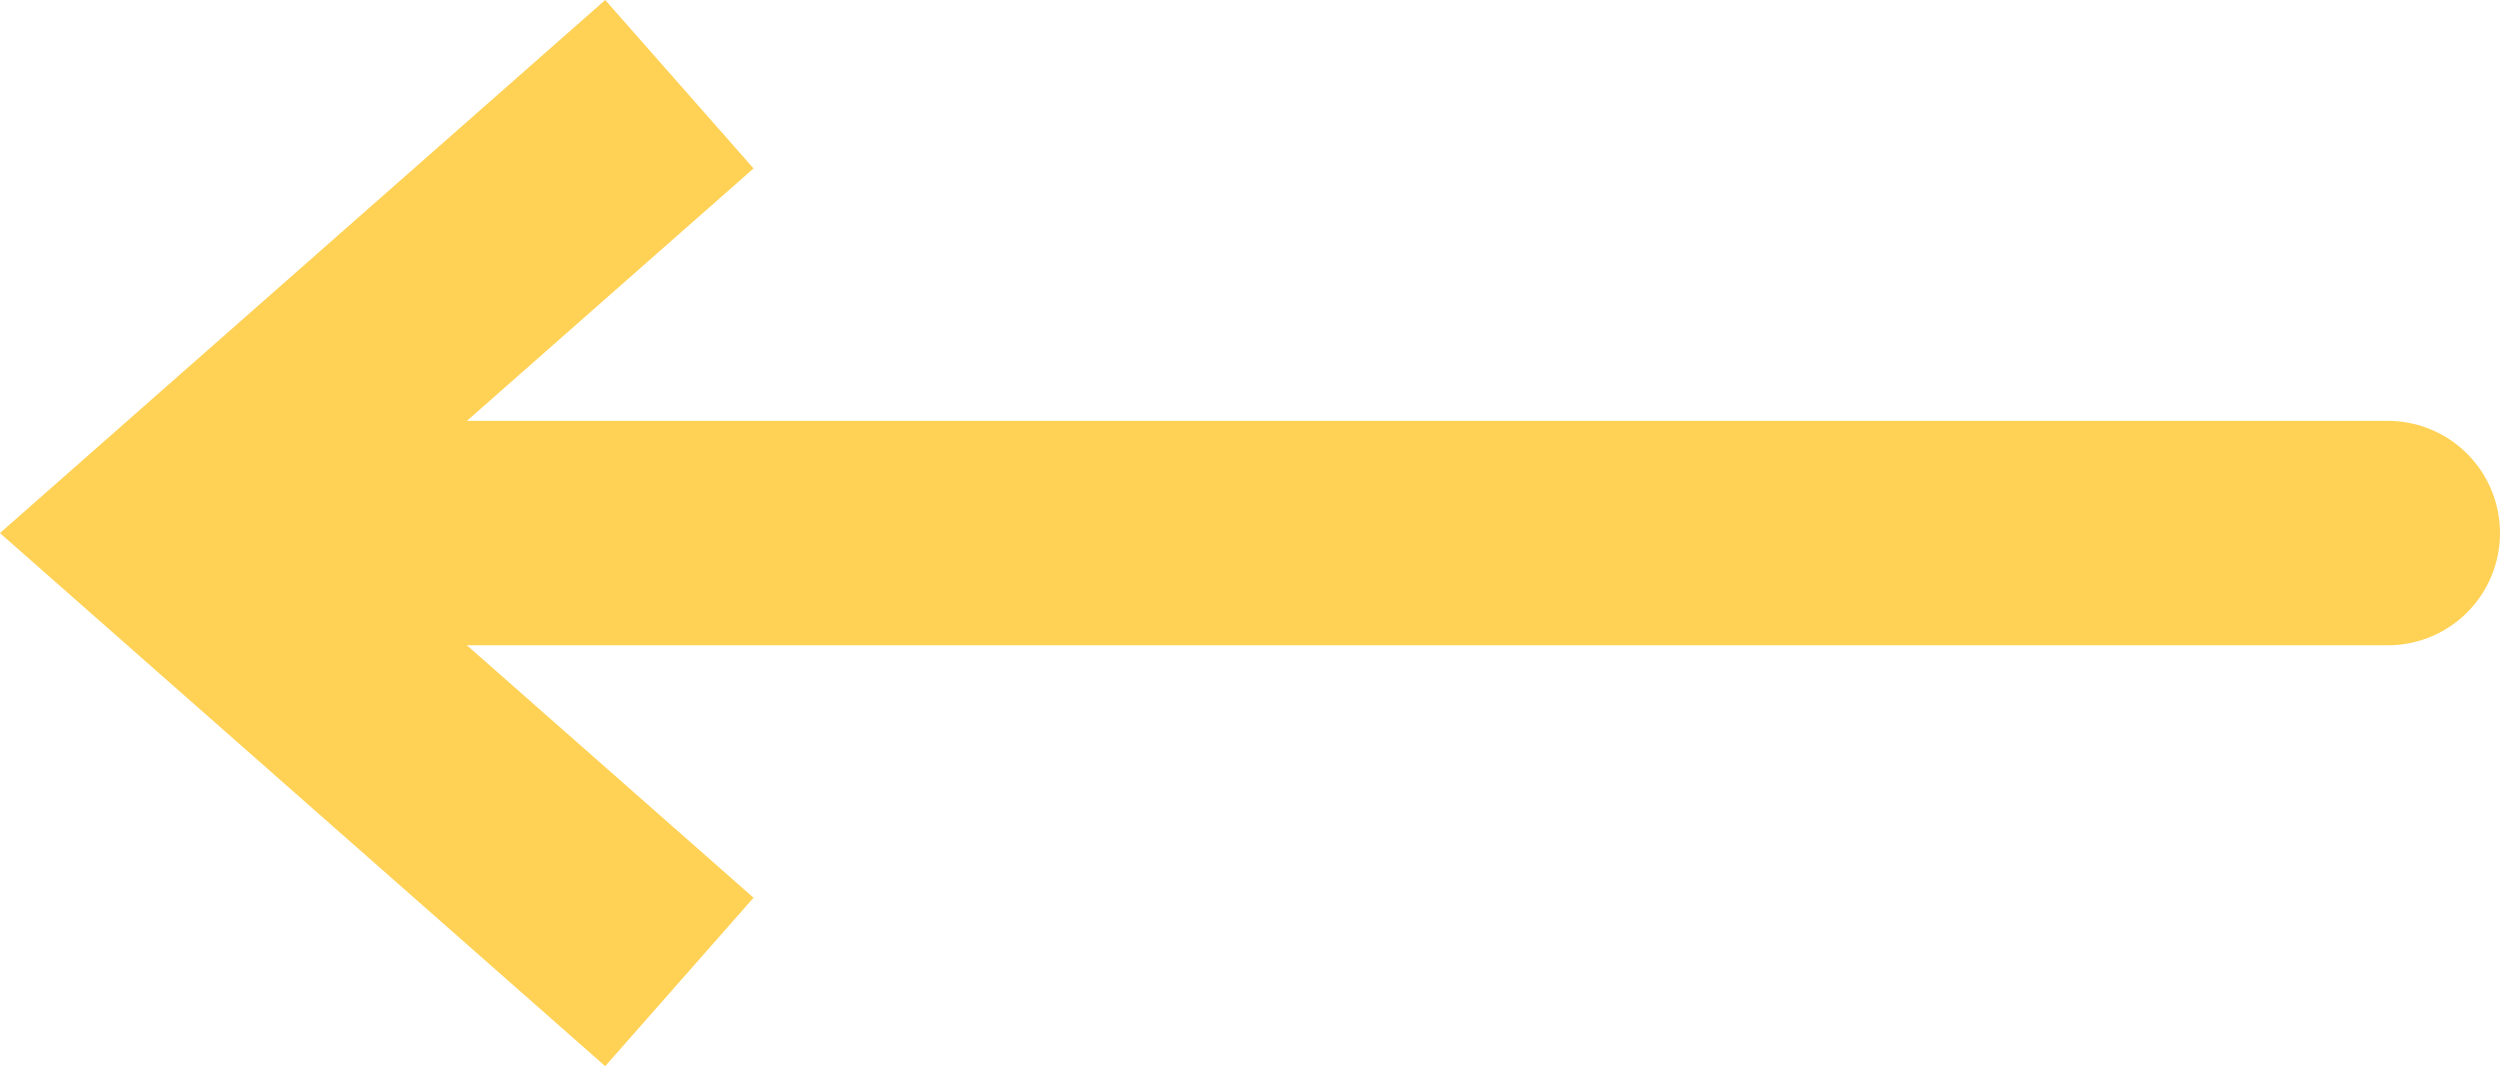
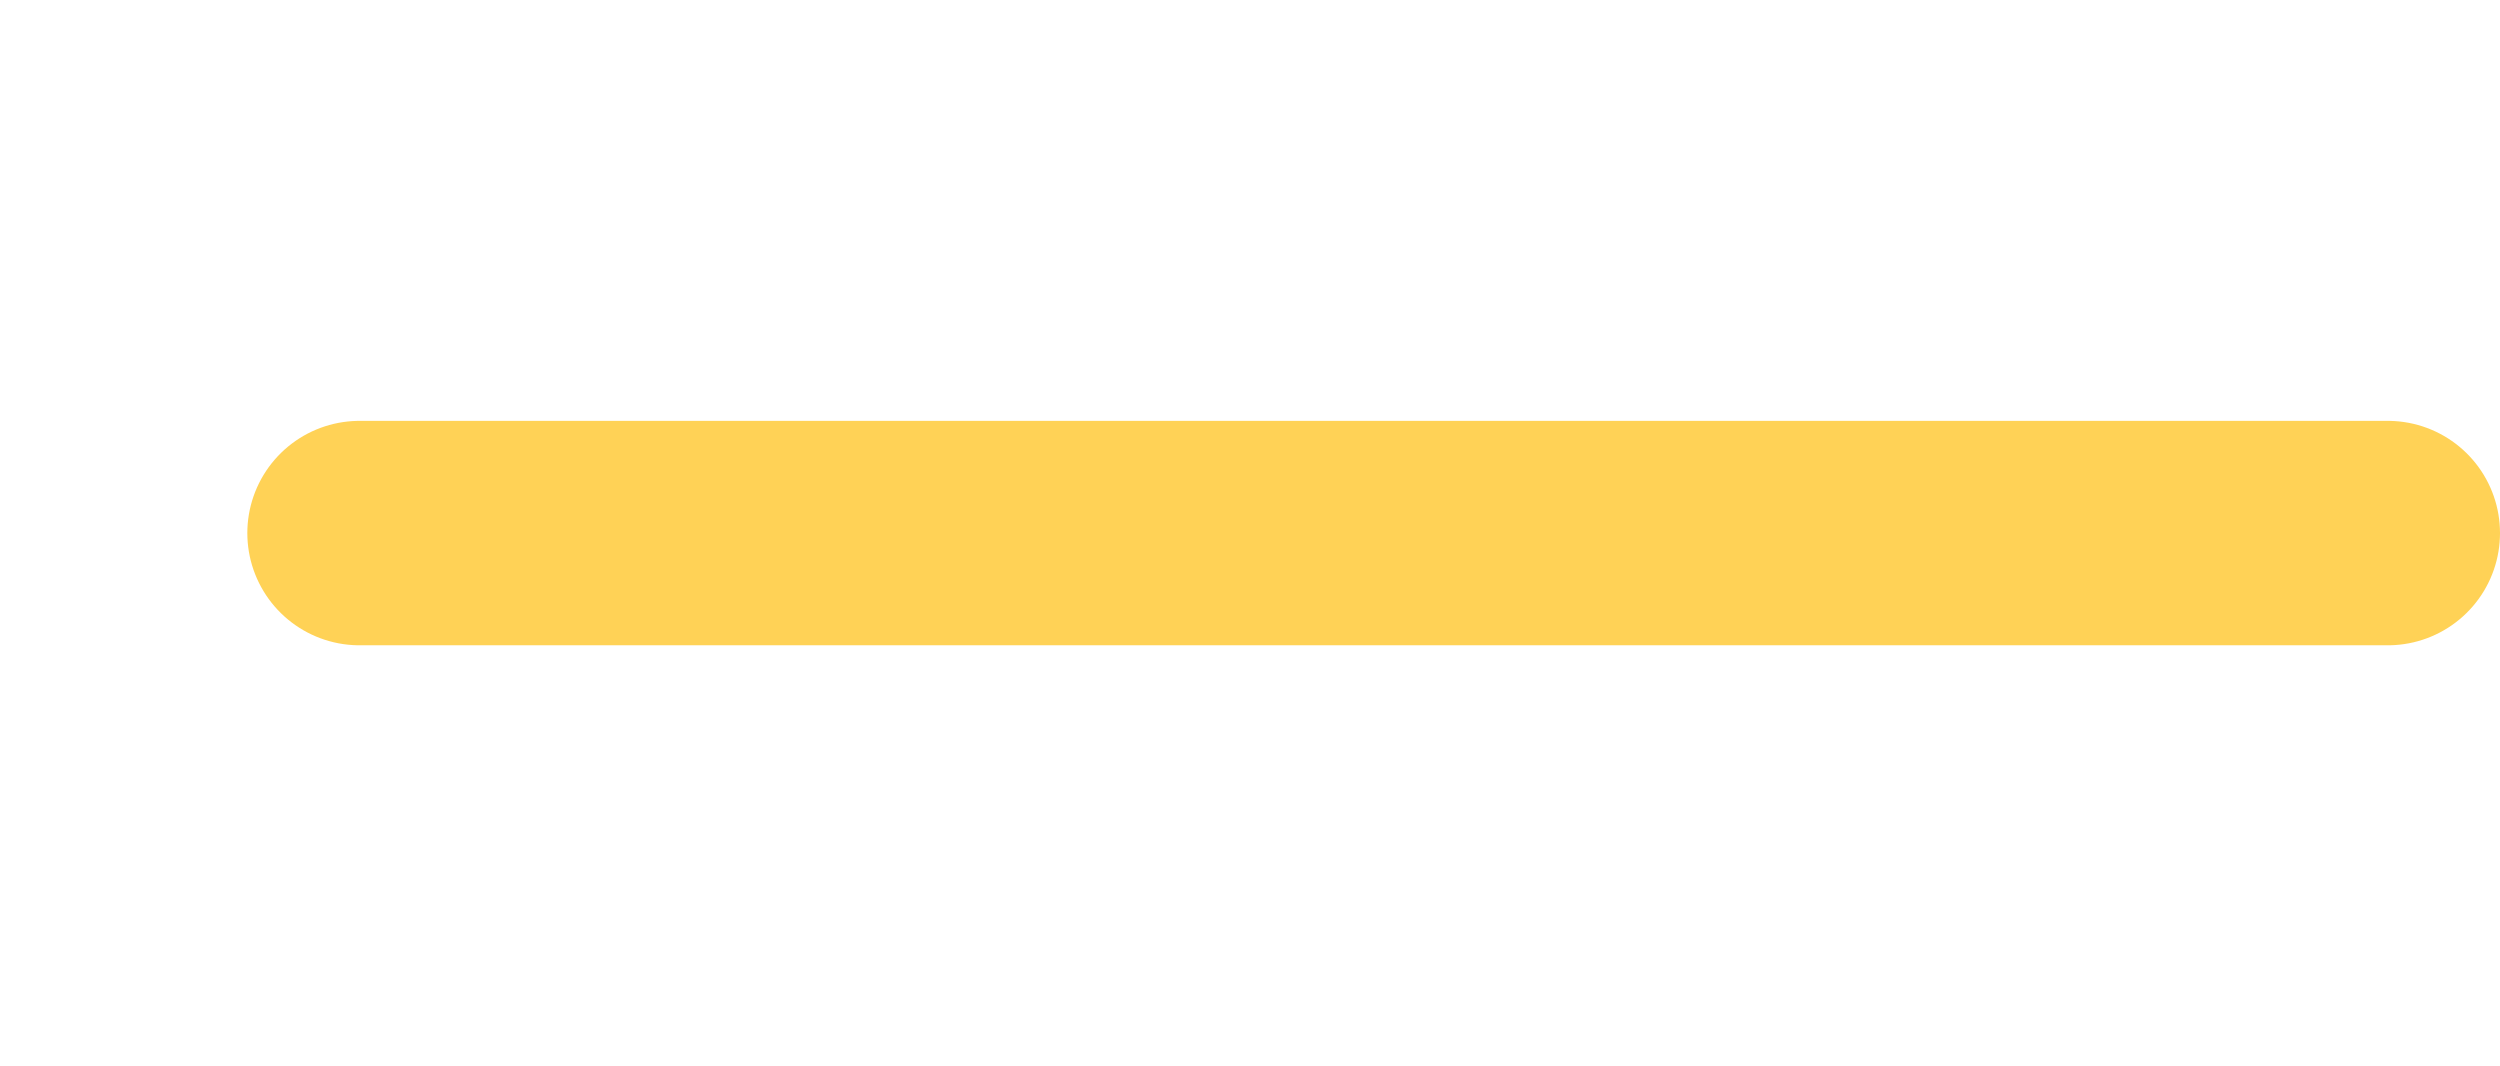
<svg xmlns="http://www.w3.org/2000/svg" width="111.391" height="47.504" viewBox="0 0 111.391 47.504">
  <defs>
    <style>
      .cls-1, .cls-2 {
        fill: none;
        stroke: #ffd256;
        stroke-width: 10px;
      }

      .cls-1 {
        stroke-linecap: round;
      }
    </style>
  </defs>
  <g id="screenshot-label-arrow-deg-90" transform="translate(7.565 3.752)">
    <path id="Tracé_40235" data-name="Tracé 40235" class="cls-1" d="M14468.205-19199.928h-90.371" transform="translate(-14369.379 19219.928)" />
-     <path id="Tracé_40238" data-name="Tracé 40238" class="cls-2" d="M457.2-14625.11l-22.709,20,22.709,20" transform="translate(-434.494 14625.11)" />
  </g>
</svg>